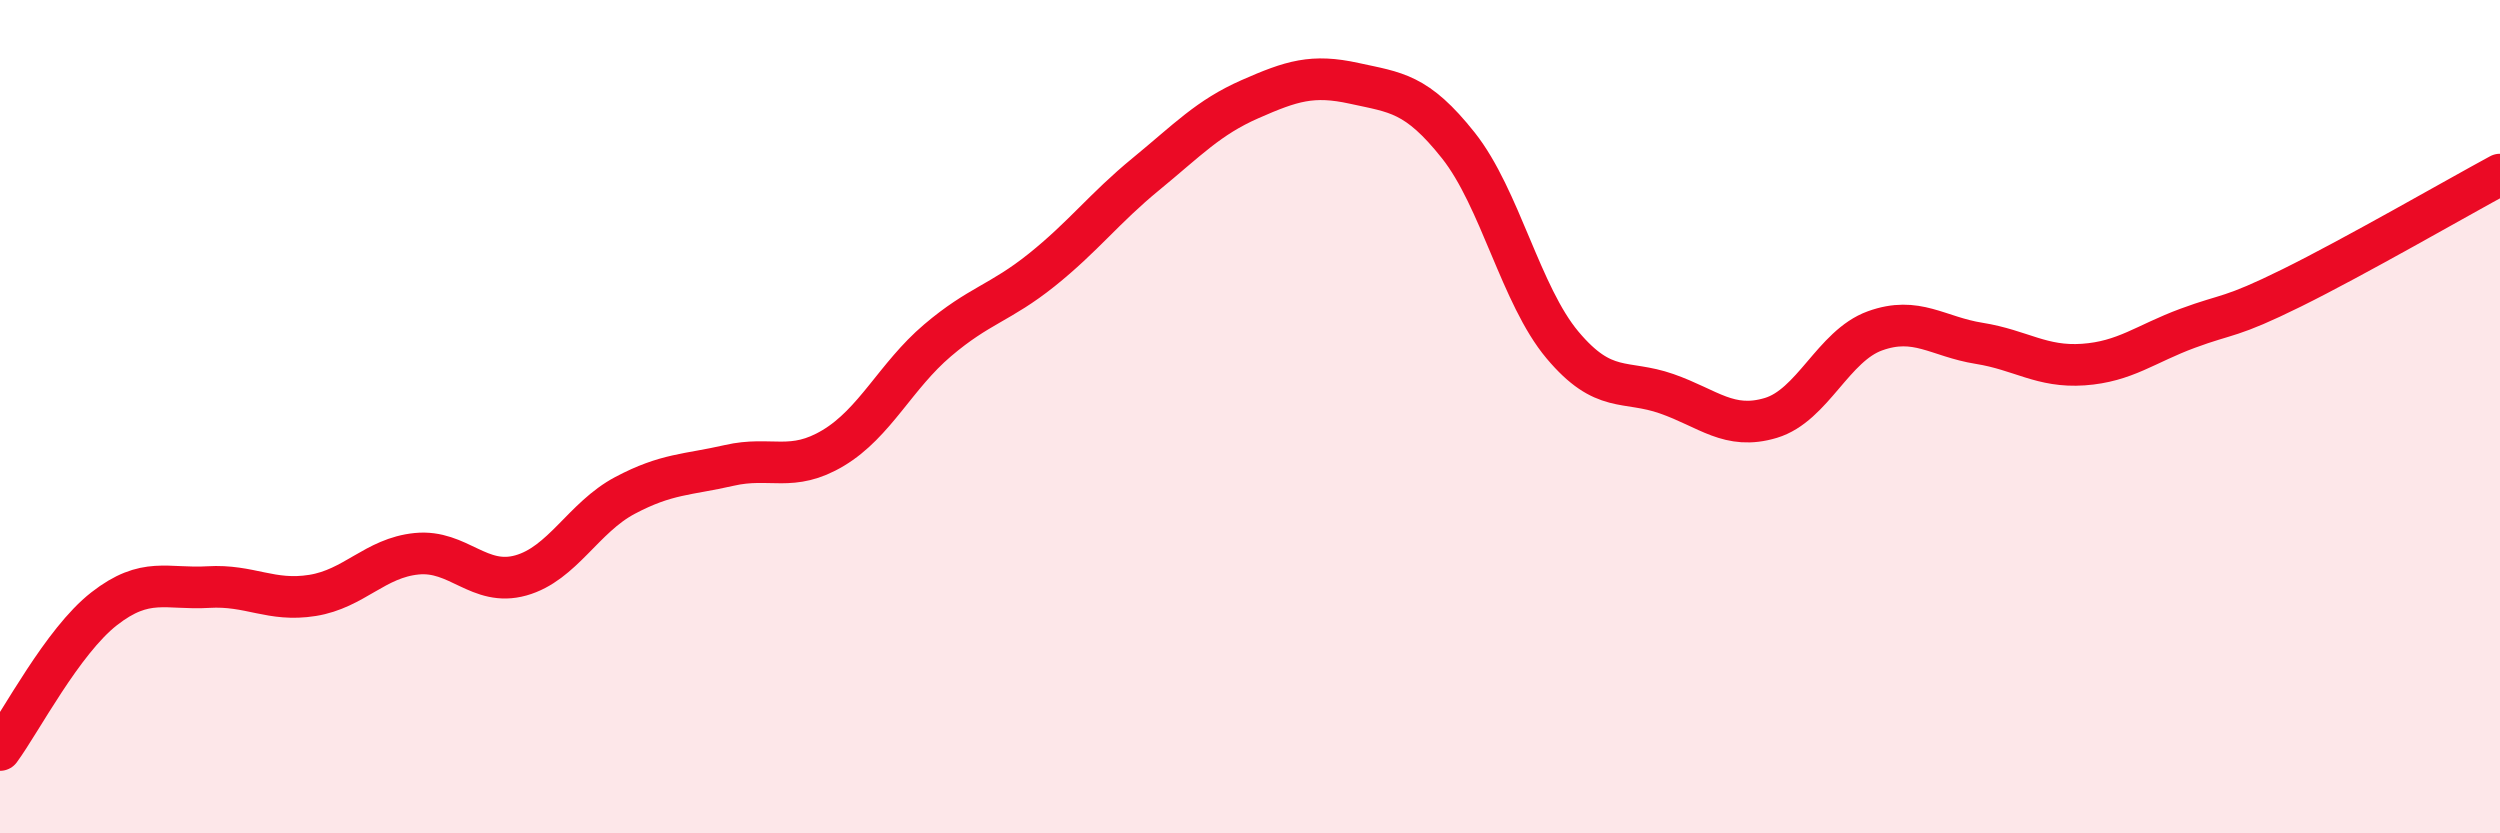
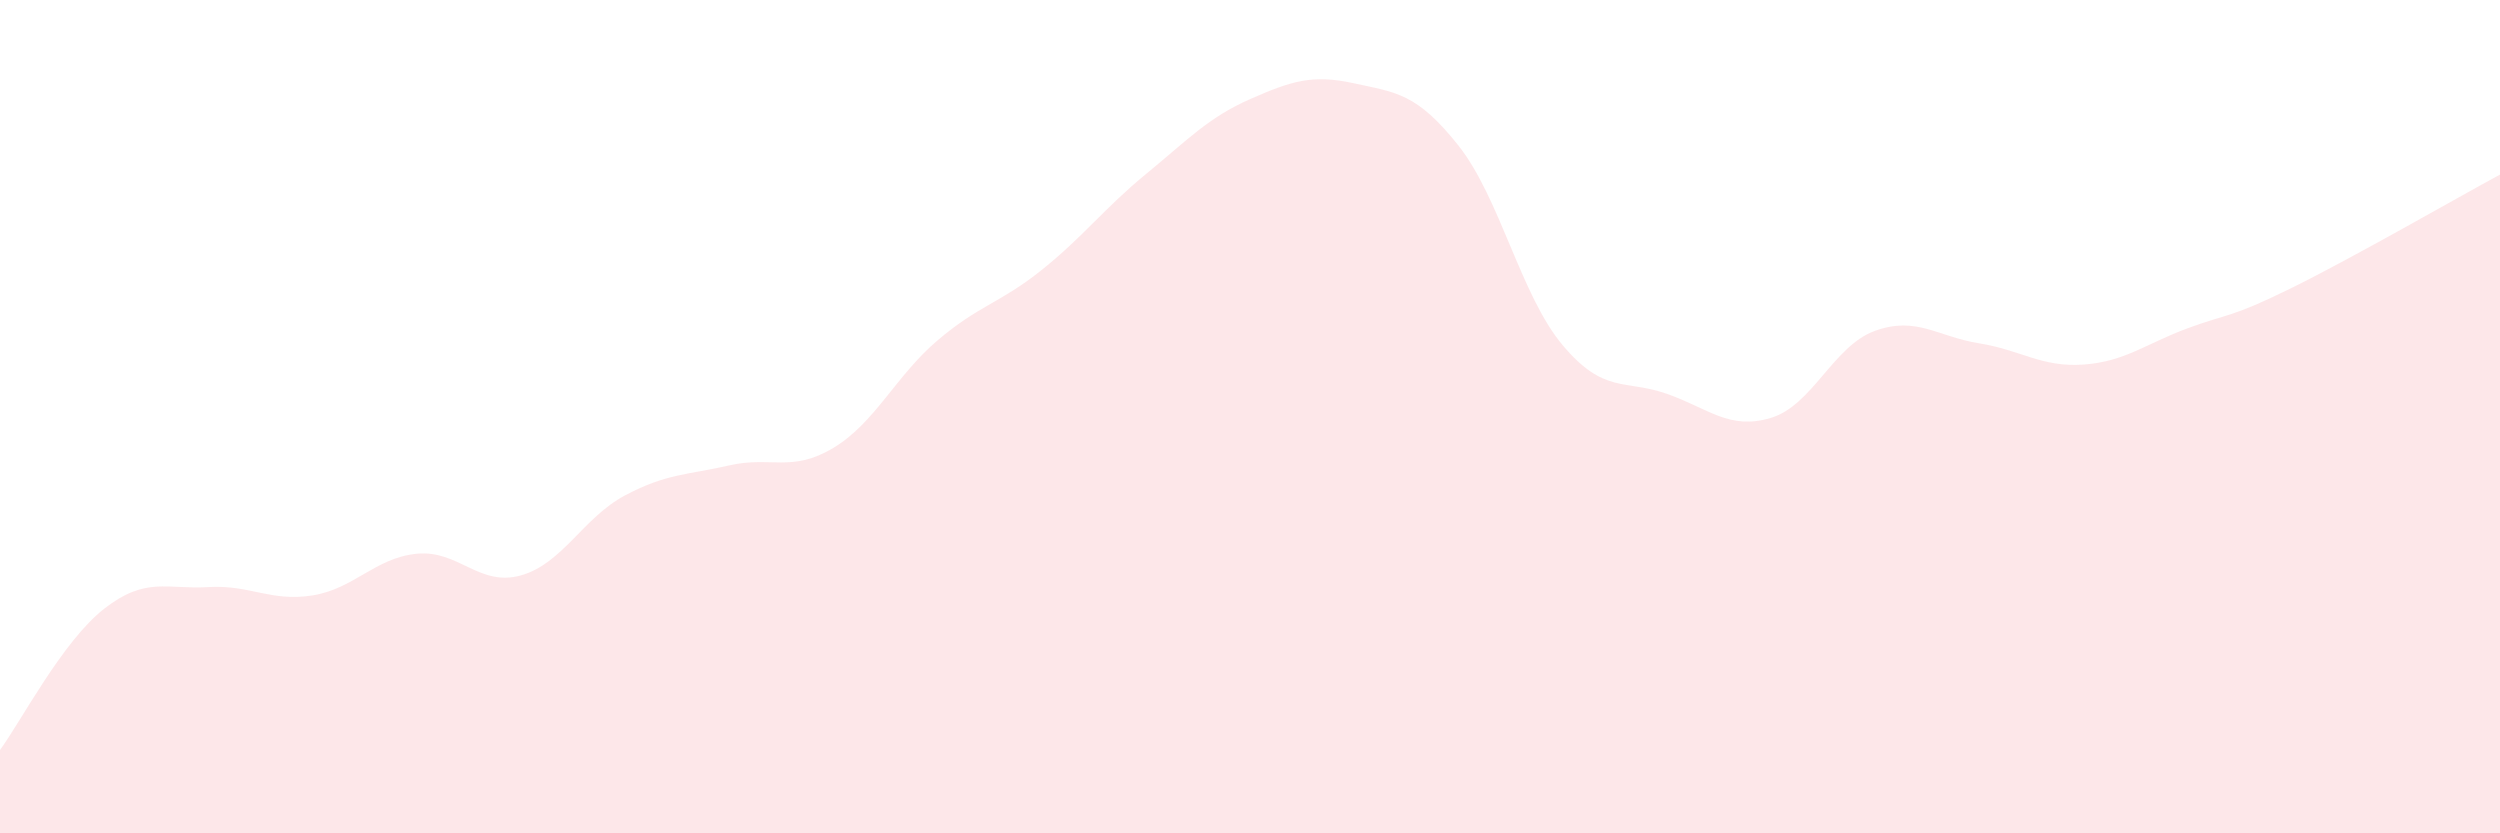
<svg xmlns="http://www.w3.org/2000/svg" width="60" height="20" viewBox="0 0 60 20">
  <path d="M 0,18 C 0.5,17.32 1.5,15.39 2.5,14.61 C 3.5,13.83 4,14.15 5,14.09 C 6,14.03 6.5,14.45 7.5,14.29 C 8.5,14.13 9,13.39 10,13.29 C 11,13.19 11.5,14.09 12.5,13.81 C 13.5,13.53 14,12.42 15,11.89 C 16,11.36 16.5,11.4 17.5,11.17 C 18.5,10.94 19,11.35 20,10.75 C 21,10.15 21.5,9.02 22.5,8.17 C 23.5,7.32 24,7.28 25,6.48 C 26,5.68 26.5,5 27.5,4.18 C 28.5,3.36 29,2.82 30,2.38 C 31,1.94 31.5,1.78 32.5,2 C 33.5,2.22 34,2.23 35,3.49 C 36,4.75 36.5,7.09 37.5,8.28 C 38.5,9.47 39,9.1 40,9.45 C 41,9.8 41.5,10.33 42.5,10.03 C 43.5,9.73 44,8.3 45,7.94 C 46,7.58 46.5,8.08 47.5,8.24 C 48.5,8.4 49,8.82 50,8.75 C 51,8.68 51.5,8.25 52.5,7.88 C 53.5,7.51 53.5,7.65 55,6.91 C 56.5,6.17 59,4.73 60,4.19L60 20L0 20Z" fill="#EB0A25" opacity="0.1" stroke-linecap="round" stroke-linejoin="round" />
-   <path d="M 0,18 C 0.5,17.32 1.5,15.39 2.5,14.61 C 3.5,13.83 4,14.15 5,14.09 C 6,14.03 6.5,14.45 7.5,14.29 C 8.5,14.13 9,13.39 10,13.29 C 11,13.19 11.5,14.09 12.5,13.81 C 13.5,13.53 14,12.42 15,11.89 C 16,11.36 16.5,11.4 17.5,11.17 C 18.5,10.94 19,11.35 20,10.75 C 21,10.15 21.5,9.02 22.5,8.17 C 23.5,7.32 24,7.28 25,6.48 C 26,5.68 26.5,5 27.5,4.18 C 28.5,3.36 29,2.82 30,2.38 C 31,1.94 31.5,1.78 32.5,2 C 33.5,2.22 34,2.23 35,3.49 C 36,4.75 36.5,7.09 37.5,8.28 C 38.5,9.47 39,9.1 40,9.45 C 41,9.8 41.5,10.33 42.5,10.03 C 43.5,9.73 44,8.3 45,7.94 C 46,7.58 46.5,8.08 47.5,8.24 C 48.5,8.4 49,8.82 50,8.75 C 51,8.68 51.5,8.25 52.5,7.88 C 53.5,7.51 53.5,7.65 55,6.91 C 56.5,6.17 59,4.73 60,4.19" stroke="#EB0A25" stroke-width="1" fill="none" stroke-linecap="round" stroke-linejoin="round" />
</svg>